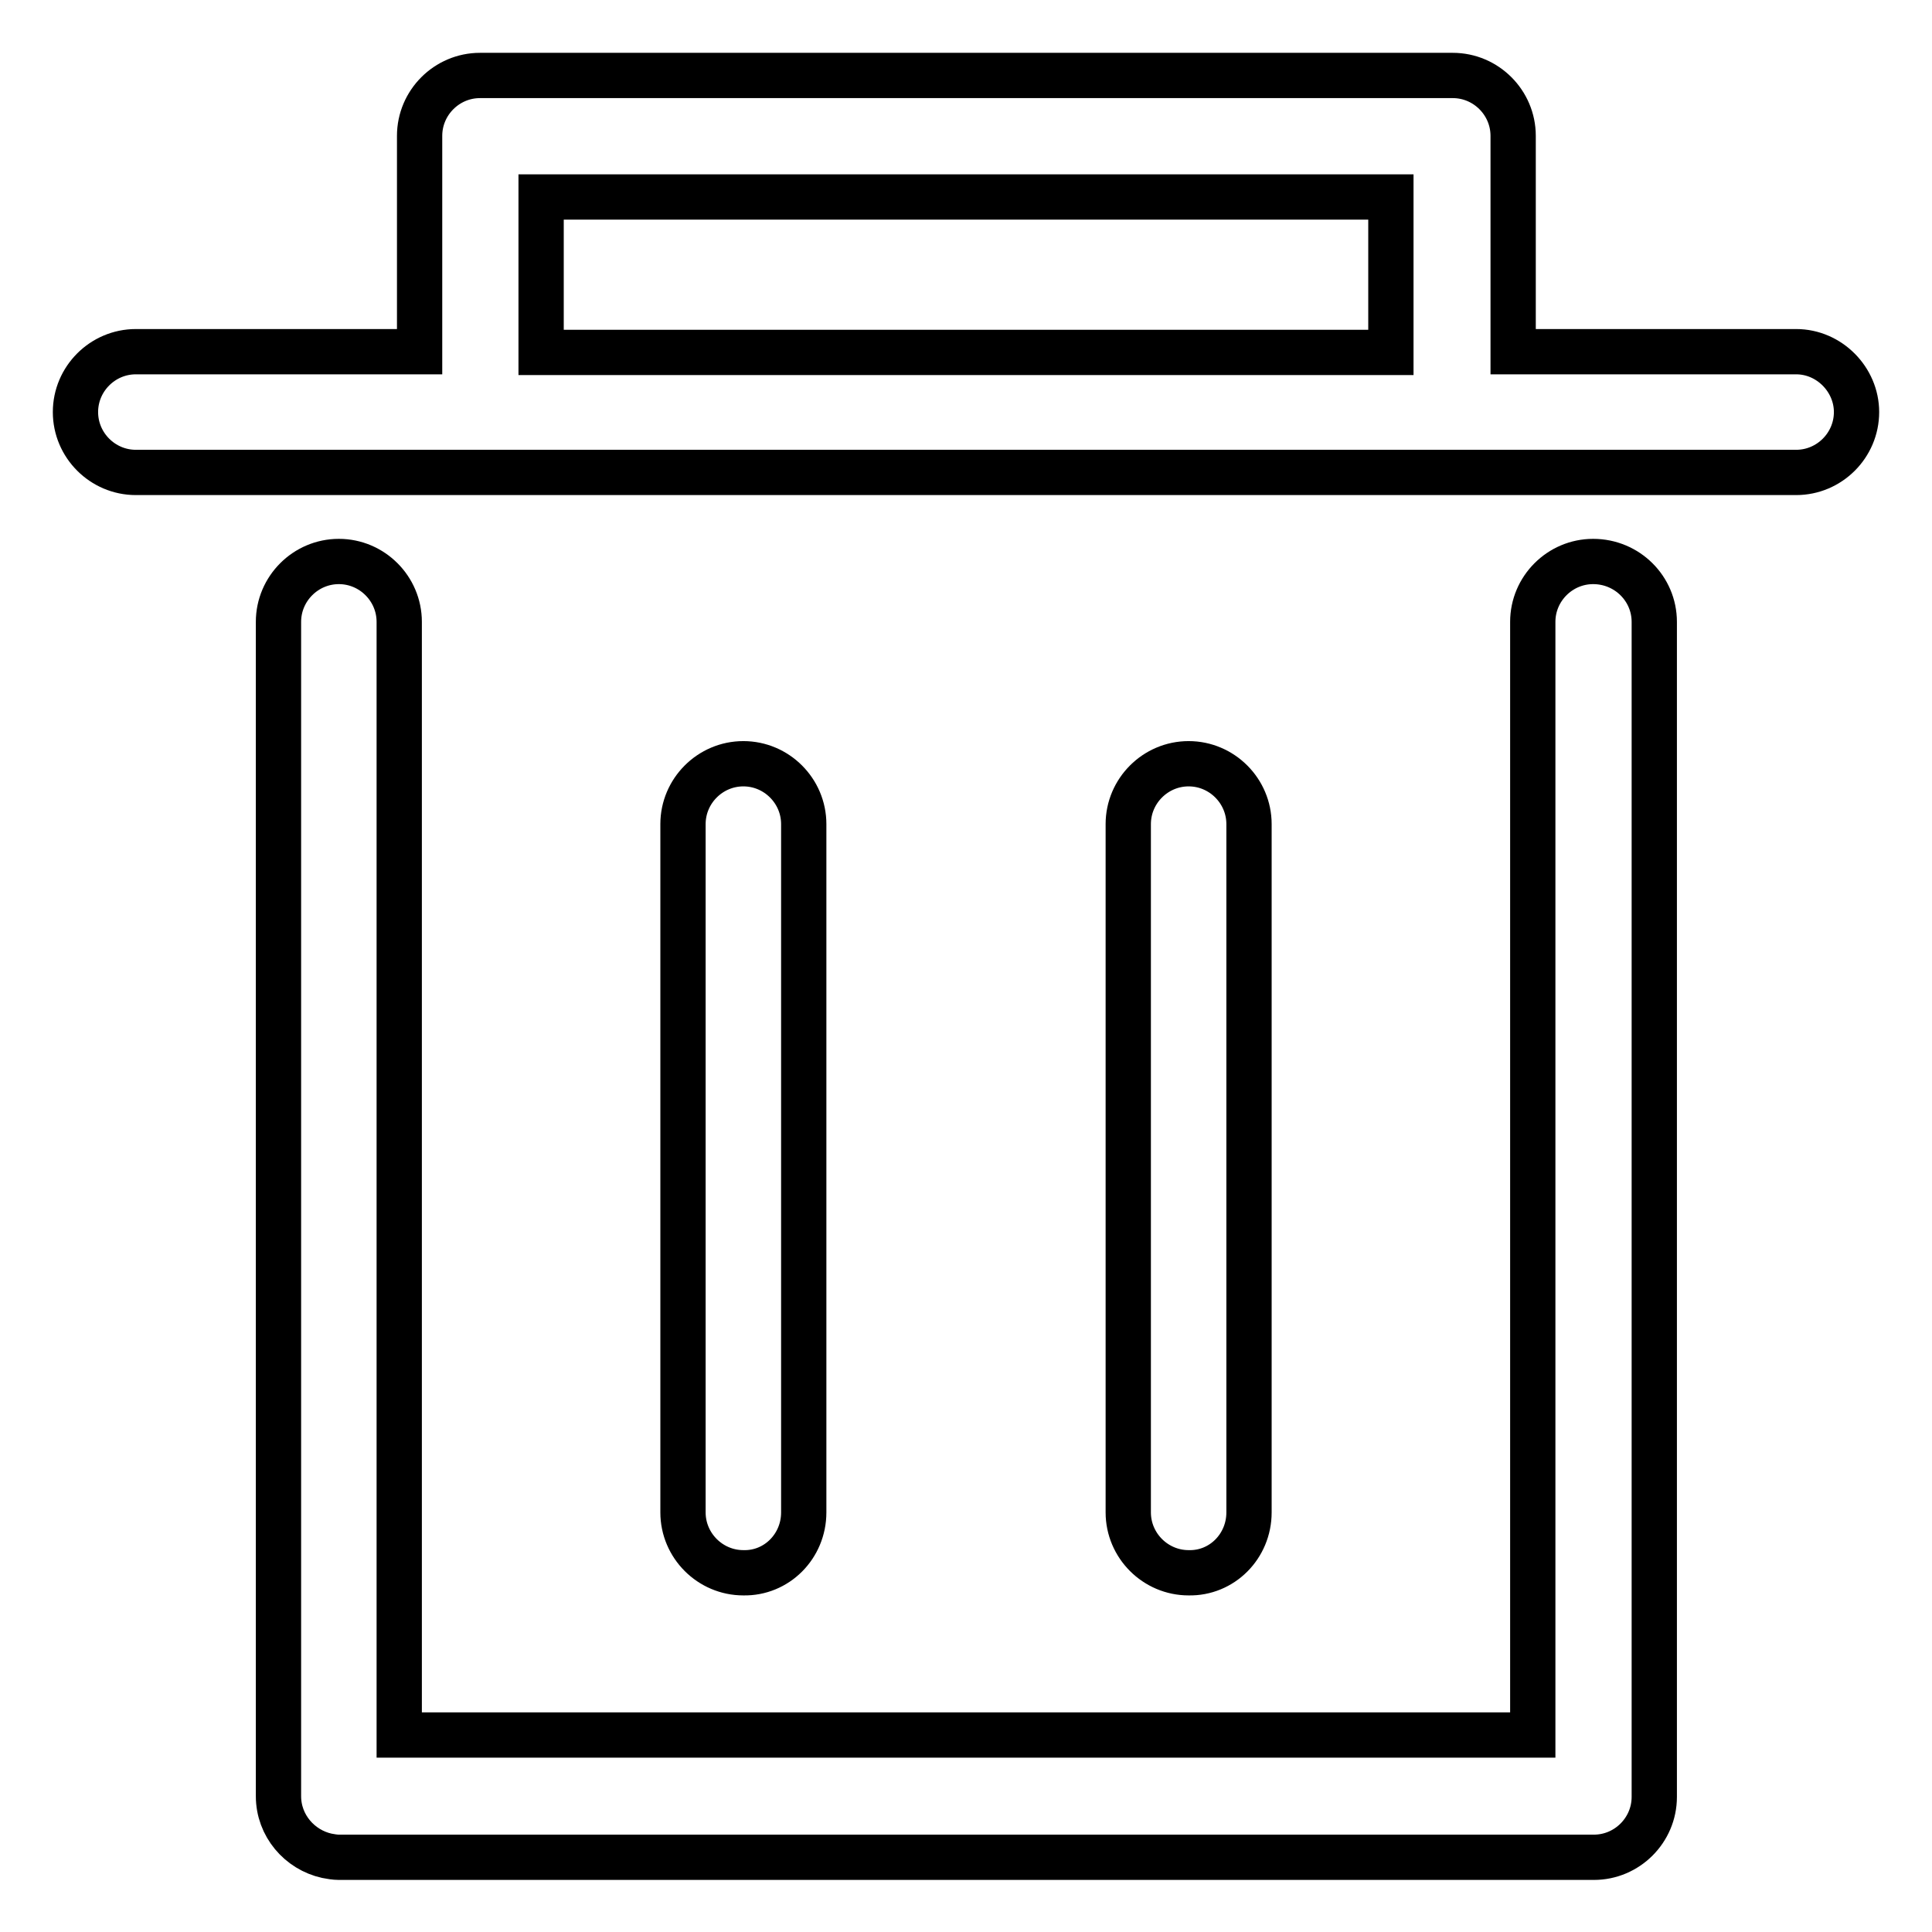
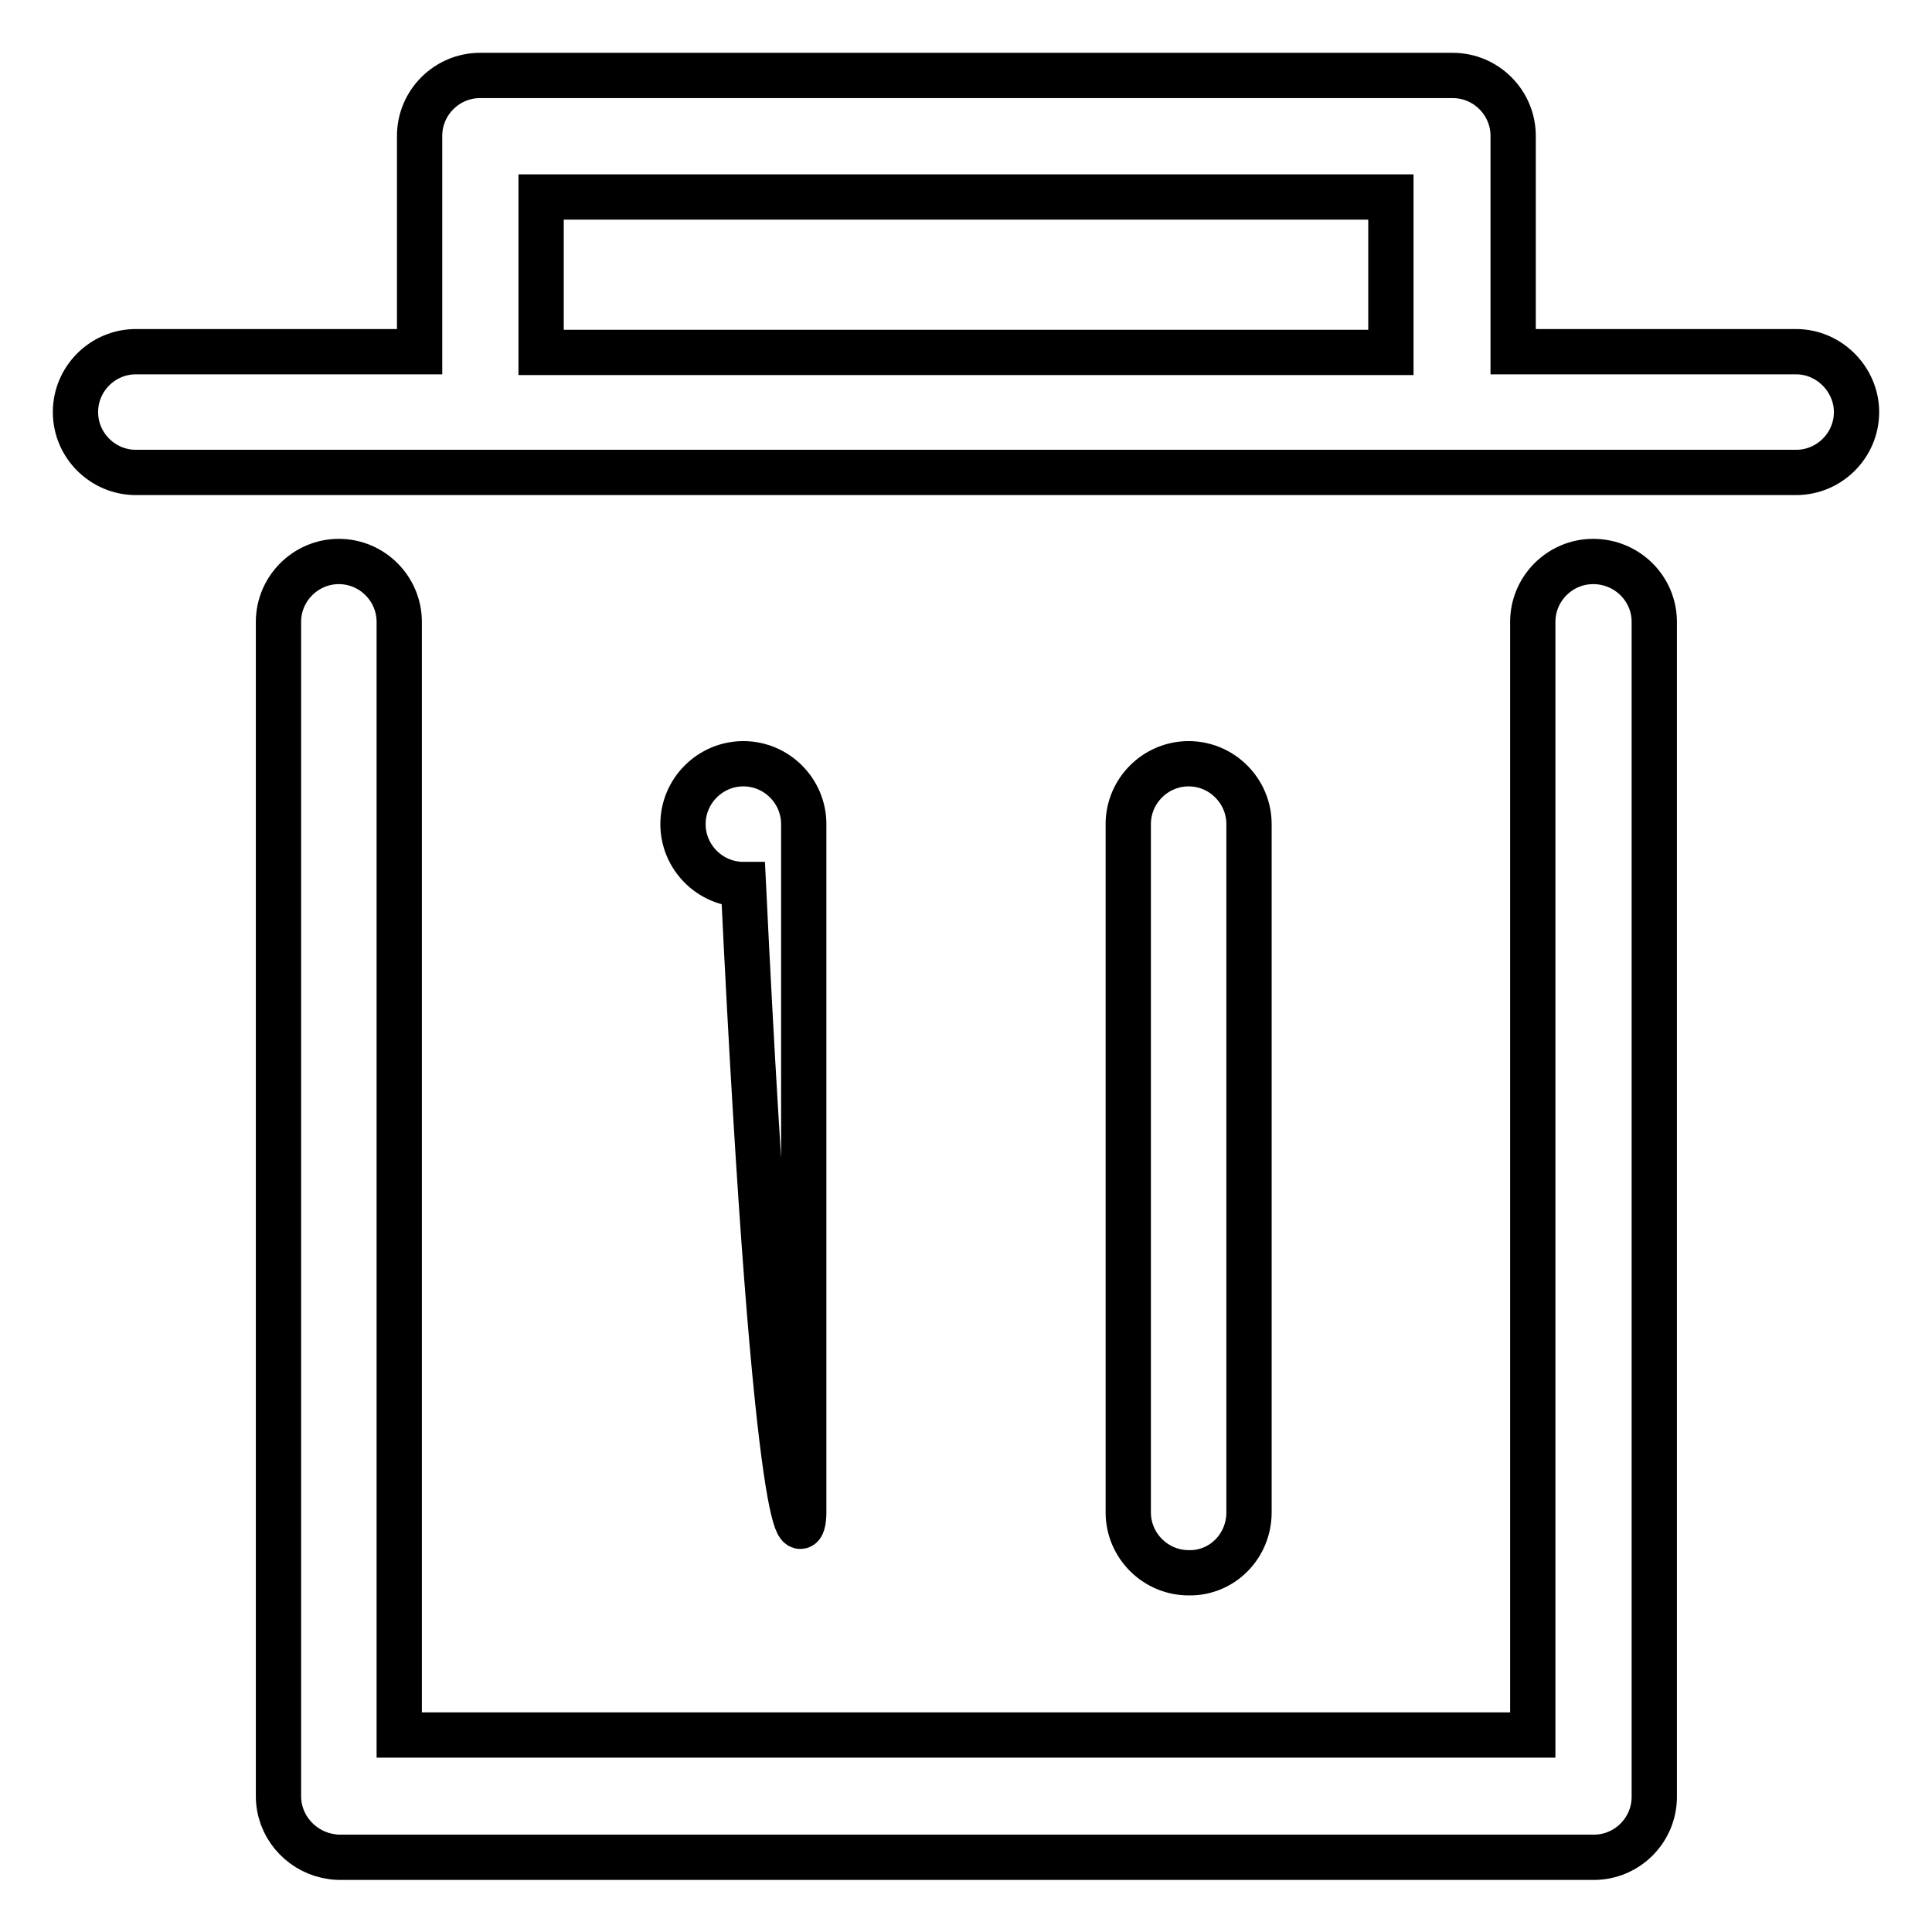
<svg xmlns="http://www.w3.org/2000/svg" version="1.1" x="0px" y="0px" viewBox="0 0 256 256" enable-background="new 0 0 256 256" xml:space="preserve">
  <g>
-     <path stroke-width="6" fill-opacity="0" stroke="#000000" d="M211.1,74.4c-4.4,0-8,3.6-8,8v147.5H52.9V82.4c0-4.4-3.6-8-8-8c-4.4,0-8,3.6-8,8V238c0,3.9,2.8,7.1,6.4,7.9 c0.5,0.1,1.1,0.2,1.6,0.2h166.3c4.4,0,8-3.6,8-8V82.4C219.2,78,215.6,74.4,211.1,74.4z M106.5,200.4v-91.2c0-4.4-3.6-8-8-8 c-4.4,0-8,3.6-8,8v91.2c0,4.4,3.6,8,8,8C102.9,208.5,106.5,204.9,106.5,200.4z M165.5,200.4v-91.2c0-4.4-3.6-8-8-8 c-4.4,0-8,3.6-8,8v91.2c0,4.4,3.6,8,8,8C161.9,208.5,165.5,204.9,165.5,200.4L165.5,200.4z M238,46.6h-37.5V18c0-4.4-3.6-8-8-8 H63.6c-4.4,0-8,3.6-8,8v28.6H18c-4.4,0-8,3.6-8,8c0,4.4,3.6,8,8,8H238c4.4,0,8-3.6,8-8C246,50.3,242.4,46.6,238,46.6z M71.7,26.1 h112.6v20.6H71.7V26.1z" />
+     <path stroke-width="6" fill-opacity="0" stroke="#000000" d="M211.1,74.4c-4.4,0-8,3.6-8,8v147.5H52.9V82.4c0-4.4-3.6-8-8-8c-4.4,0-8,3.6-8,8V238c0,3.9,2.8,7.1,6.4,7.9 c0.5,0.1,1.1,0.2,1.6,0.2h166.3c4.4,0,8-3.6,8-8V82.4C219.2,78,215.6,74.4,211.1,74.4z M106.5,200.4v-91.2c0-4.4-3.6-8-8-8 c-4.4,0-8,3.6-8,8c0,4.4,3.6,8,8,8C102.9,208.5,106.5,204.9,106.5,200.4z M165.5,200.4v-91.2c0-4.4-3.6-8-8-8 c-4.4,0-8,3.6-8,8v91.2c0,4.4,3.6,8,8,8C161.9,208.5,165.5,204.9,165.5,200.4L165.5,200.4z M238,46.6h-37.5V18c0-4.4-3.6-8-8-8 H63.6c-4.4,0-8,3.6-8,8v28.6H18c-4.4,0-8,3.6-8,8c0,4.4,3.6,8,8,8H238c4.4,0,8-3.6,8-8C246,50.3,242.4,46.6,238,46.6z M71.7,26.1 h112.6v20.6H71.7V26.1z" />
  </g>
</svg>